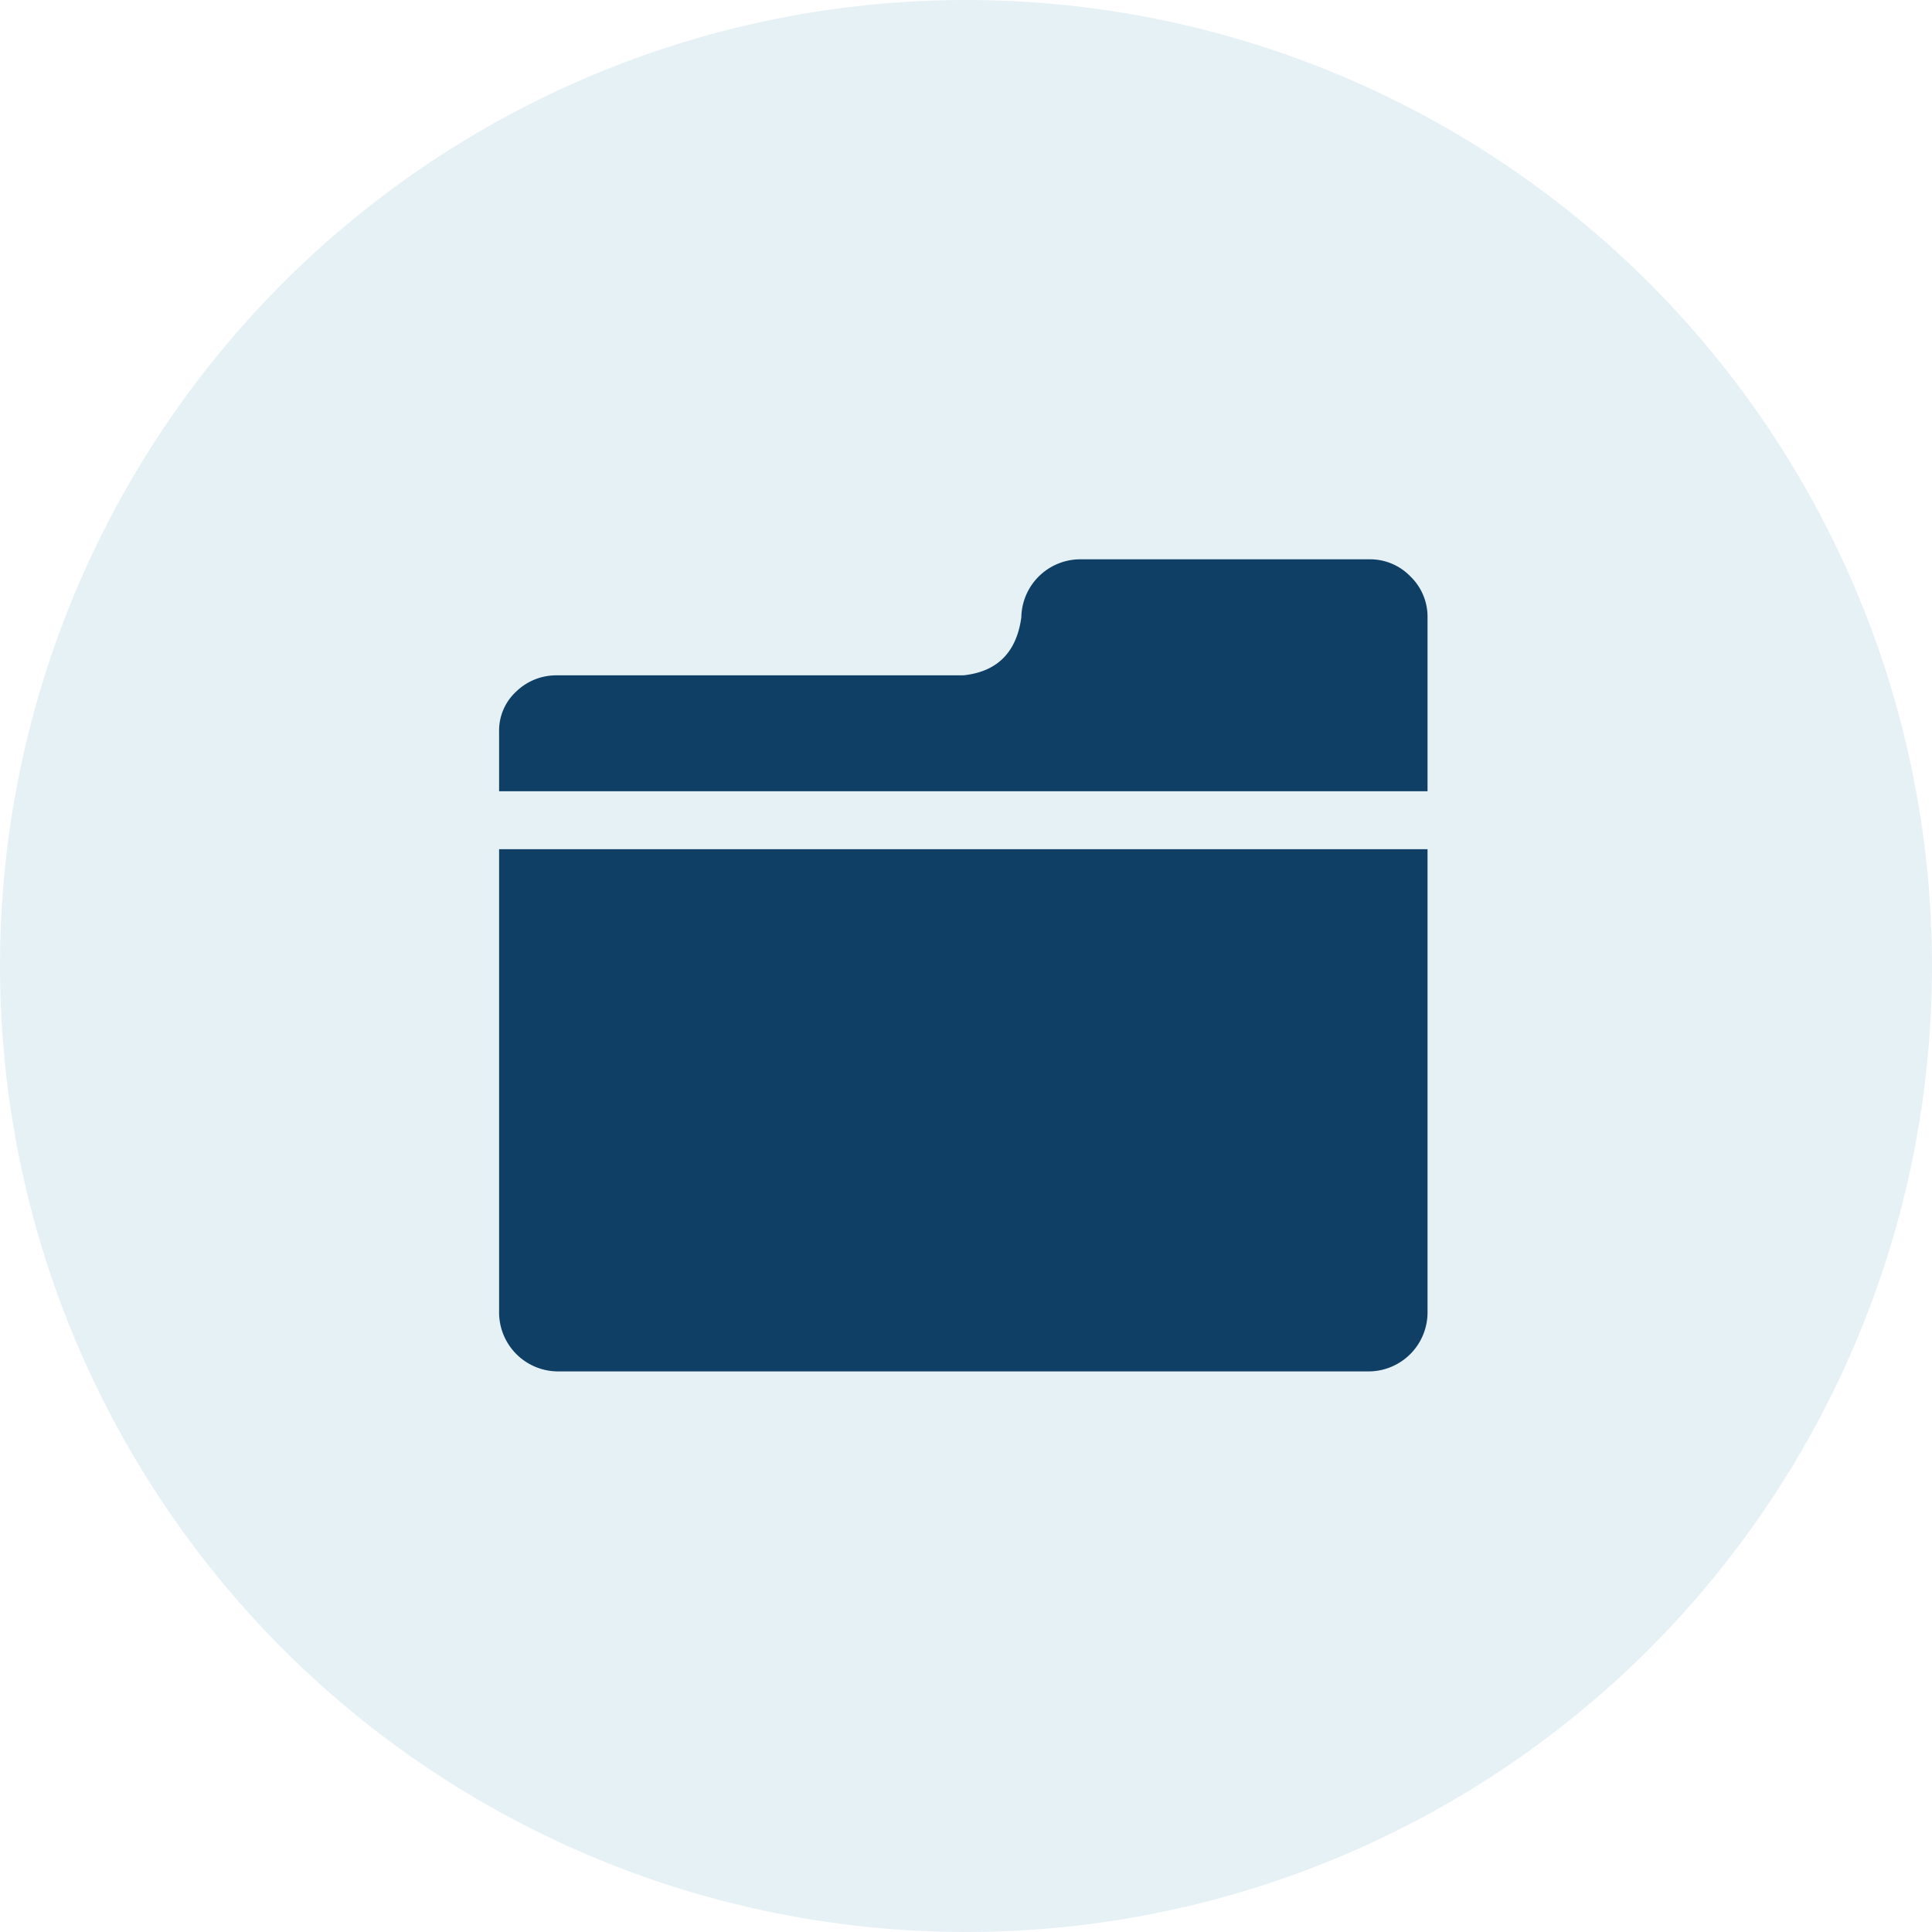
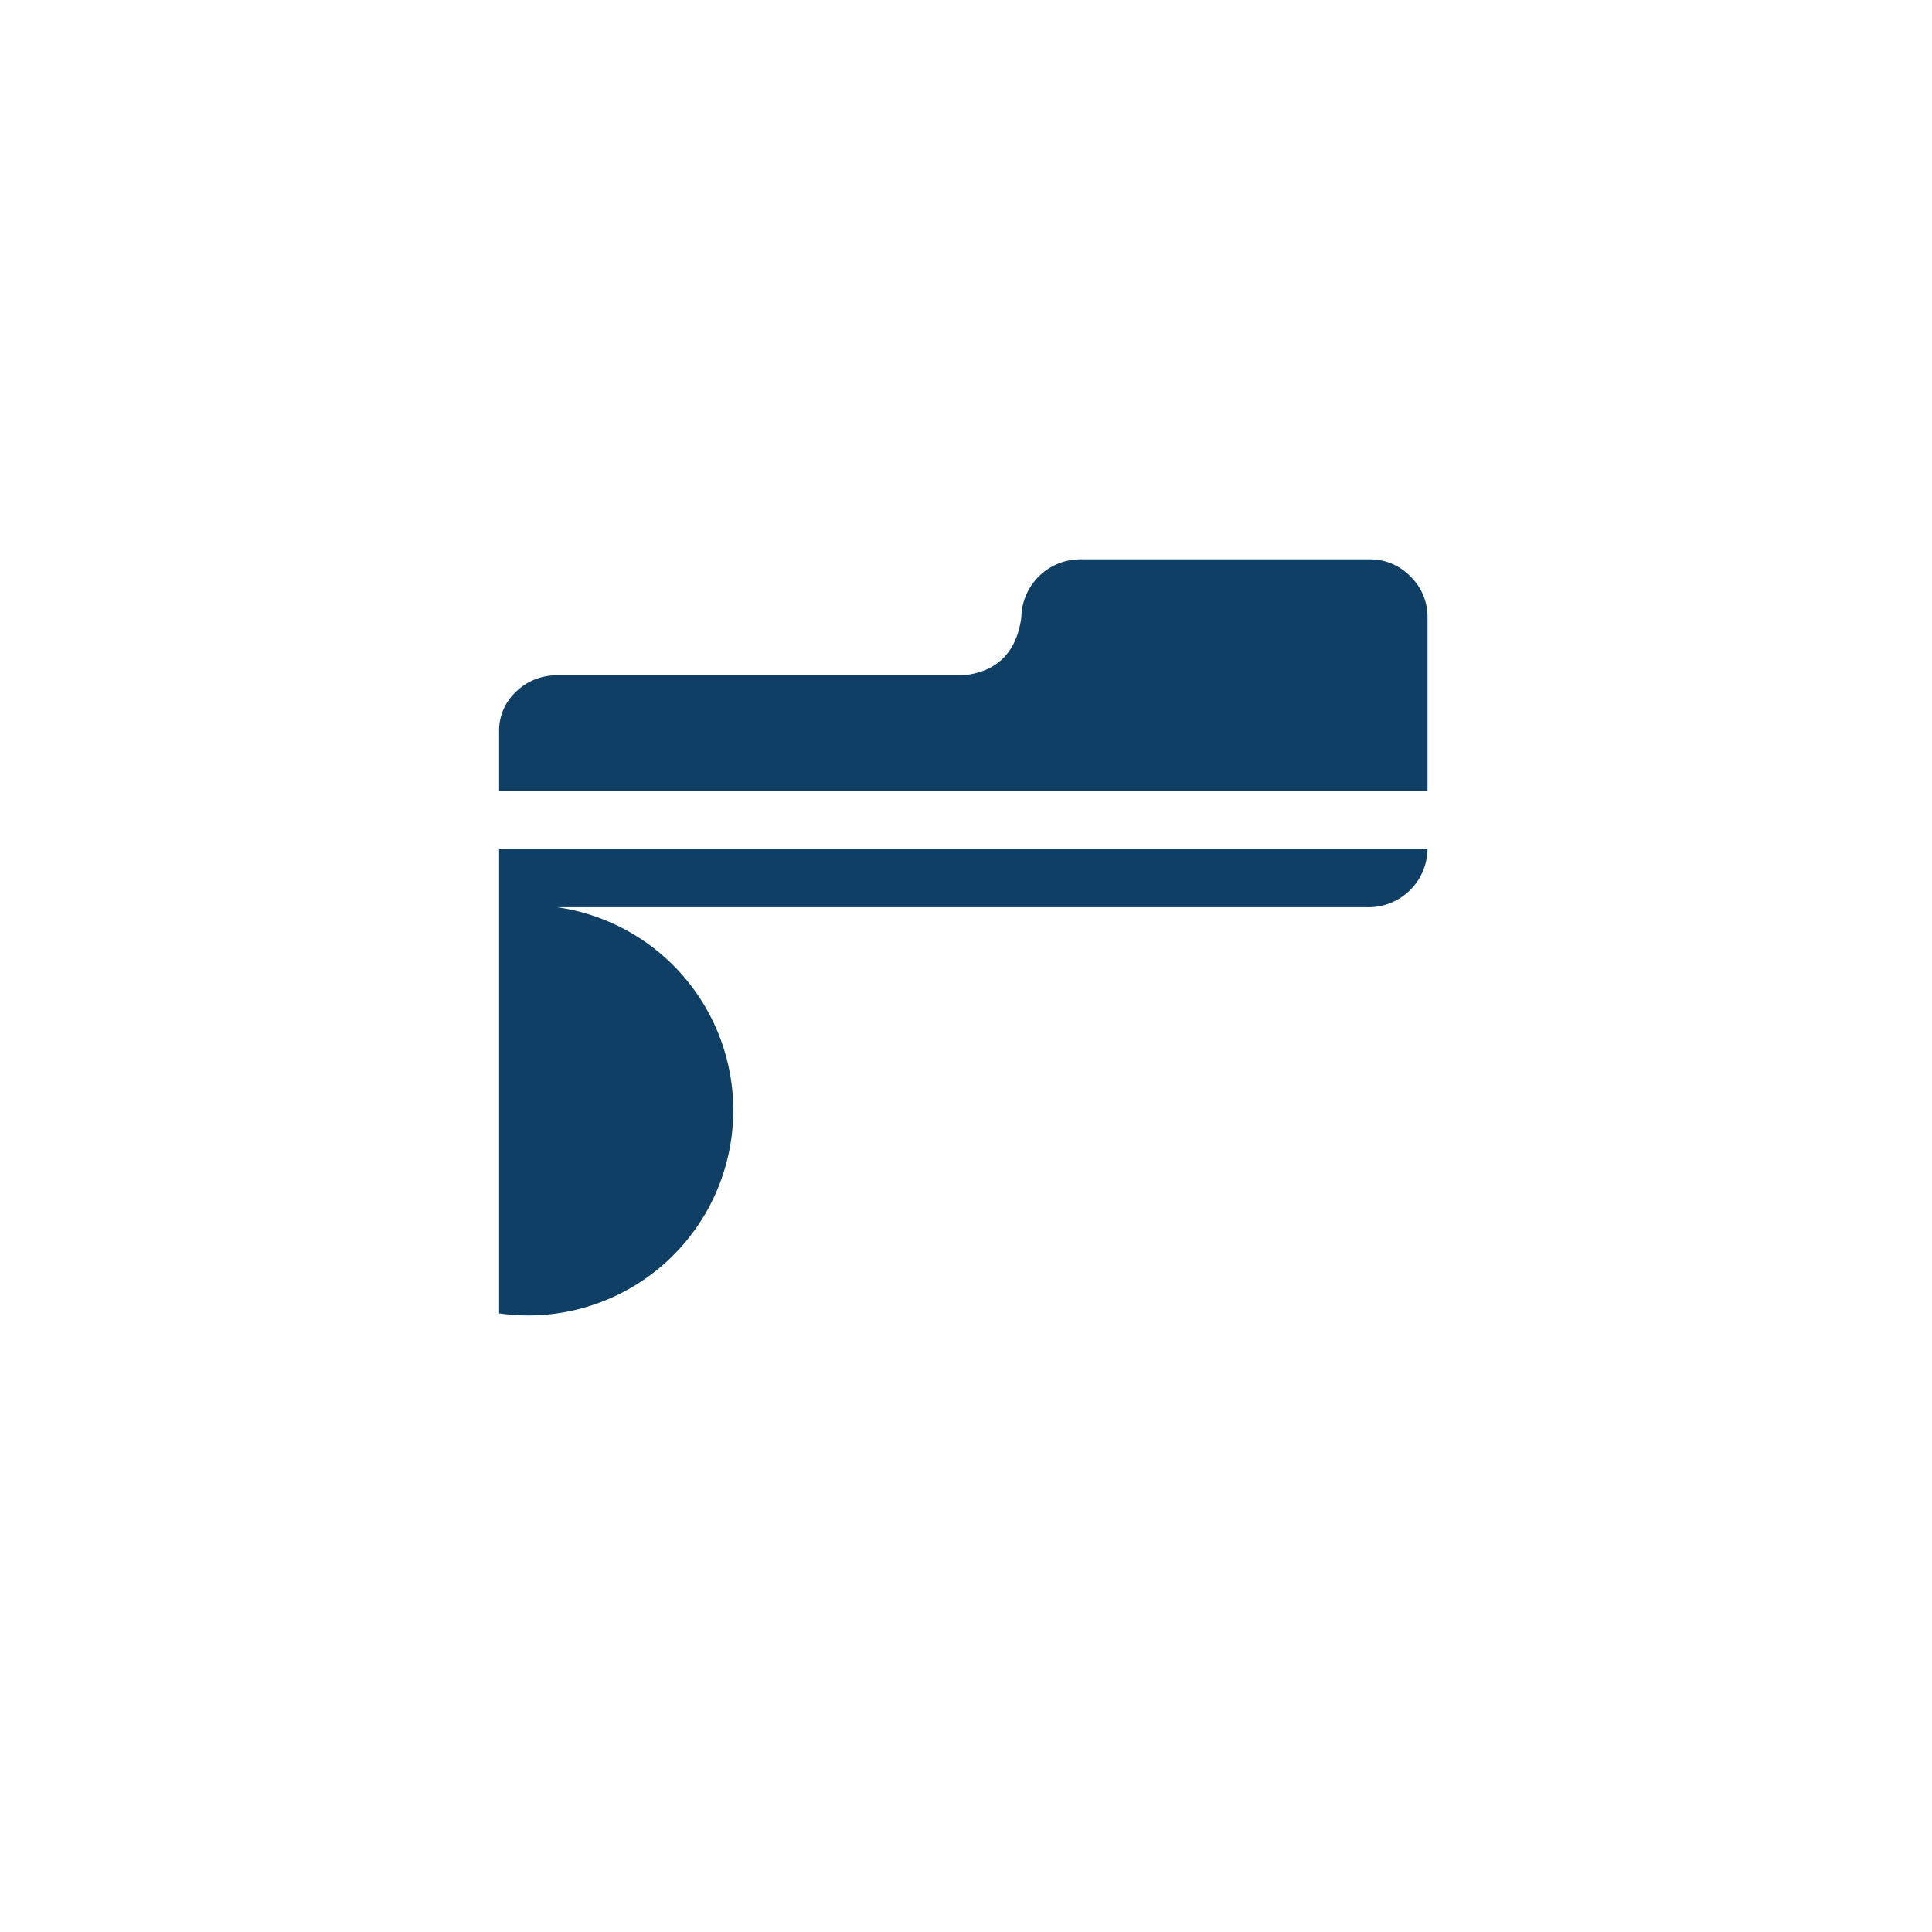
<svg xmlns="http://www.w3.org/2000/svg" viewBox="0 0 360 360">
  <defs>
    <style>.cls-1{fill:#02759f;opacity:0.1;}.cls-2{fill:#103f66;}</style>
  </defs>
  <g id="Layer_2" data-name="Layer 2">
    <g id="Layer_1-2" data-name="Layer 1">
-       <circle class="cls-1" cx="180" cy="180" r="180" />
-       <path class="cls-2" d="M262.79,107.39A10.44,10.44,0,0,1,266,115v32.44H93V136.28a9.86,9.86,0,0,1,3.21-7.44,10.7,10.7,0,0,1,7.6-3H179.5q9.47-1,10.81-10.81a11,11,0,0,1,10.82-10.81h54.05A10.42,10.42,0,0,1,262.79,107.39ZM93,158.24H266v86.49a11,11,0,0,1-10.82,10.81H103.82A11,11,0,0,1,93,244.73Z" />
+       <path class="cls-2" d="M262.79,107.39A10.44,10.44,0,0,1,266,115v32.44H93V136.28a9.86,9.86,0,0,1,3.21-7.44,10.7,10.7,0,0,1,7.6-3H179.5q9.47-1,10.81-10.81a11,11,0,0,1,10.82-10.81h54.05A10.42,10.42,0,0,1,262.79,107.39ZM93,158.24H266a11,11,0,0,1-10.82,10.81H103.82A11,11,0,0,1,93,244.73Z" />
    </g>
  </g>
</svg>